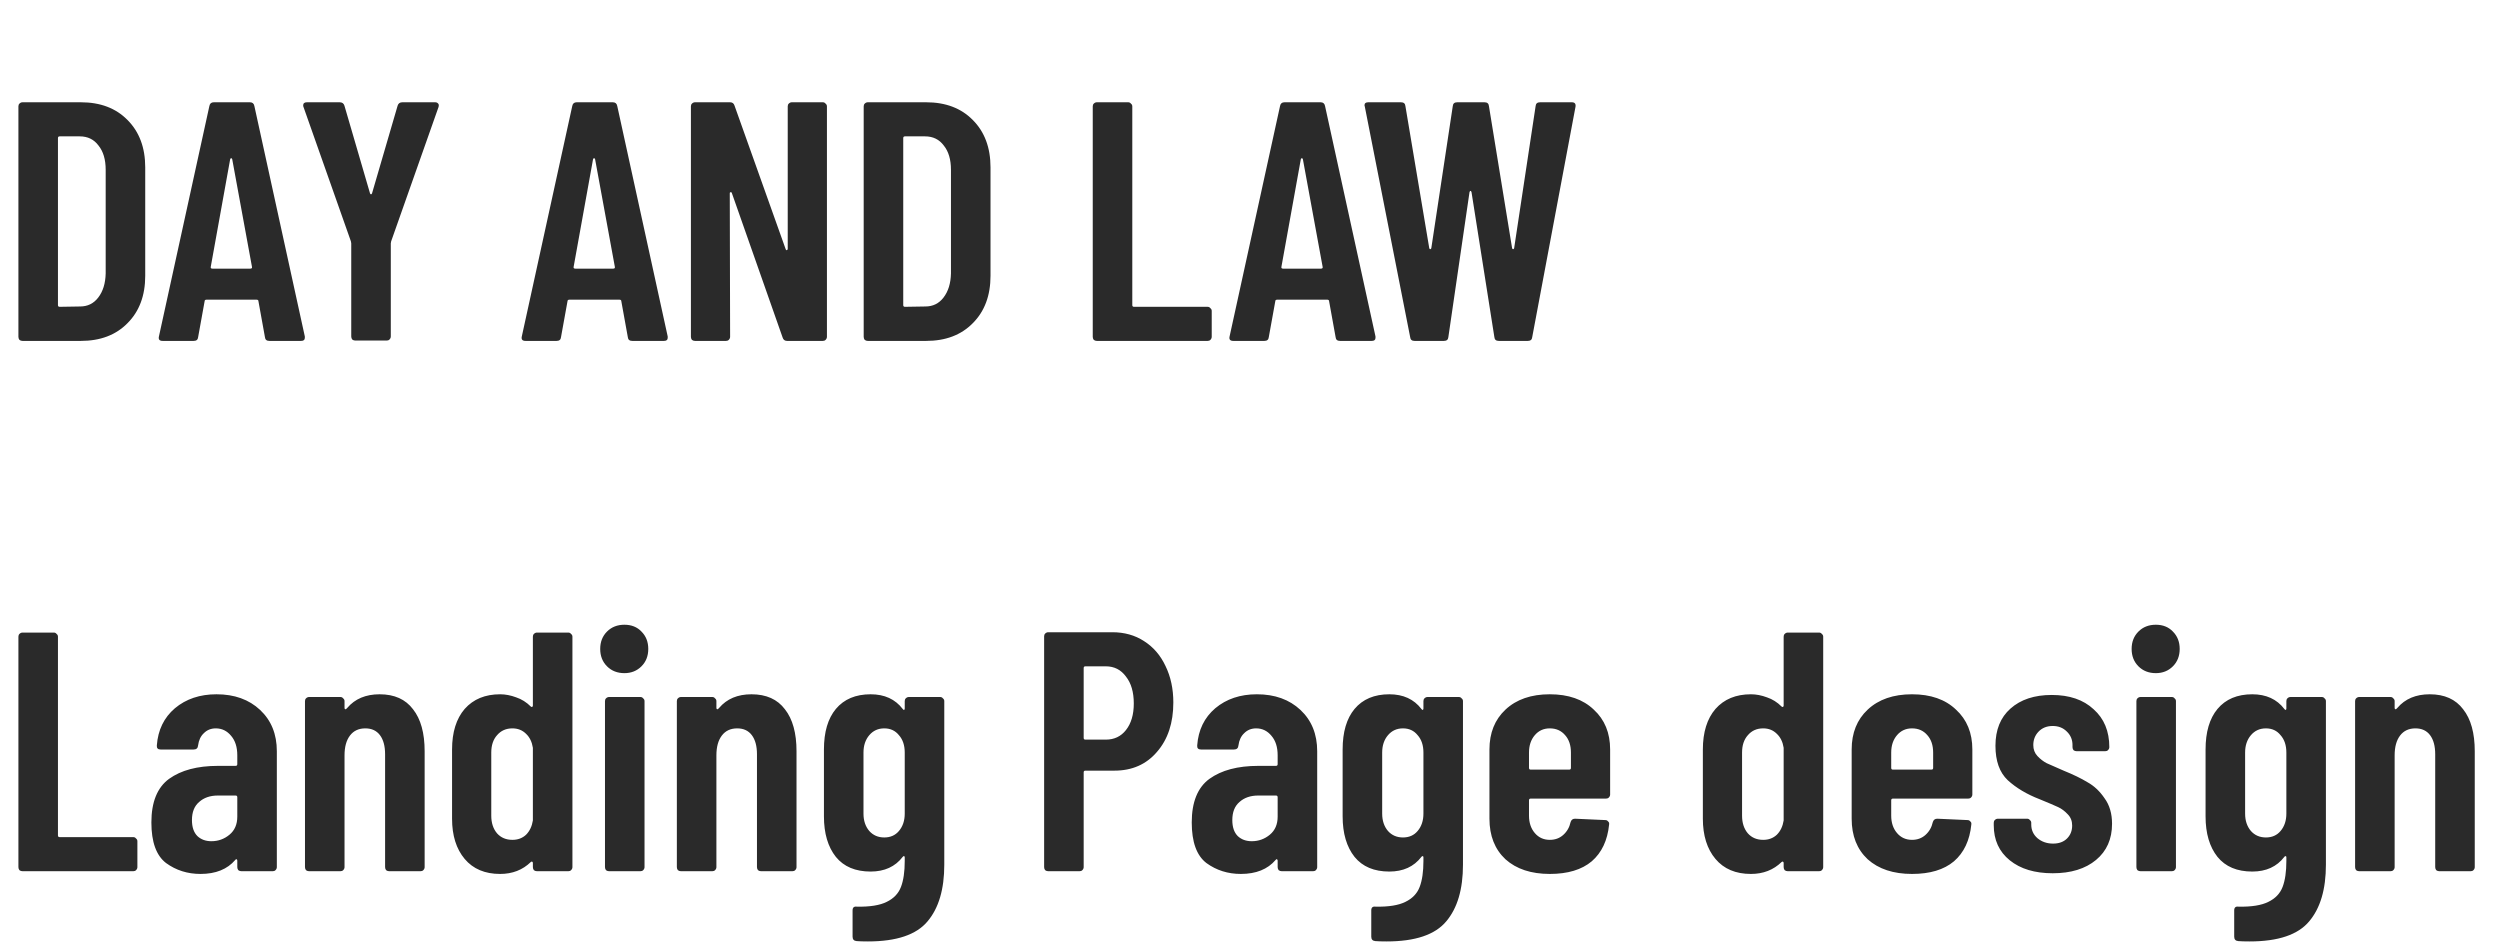
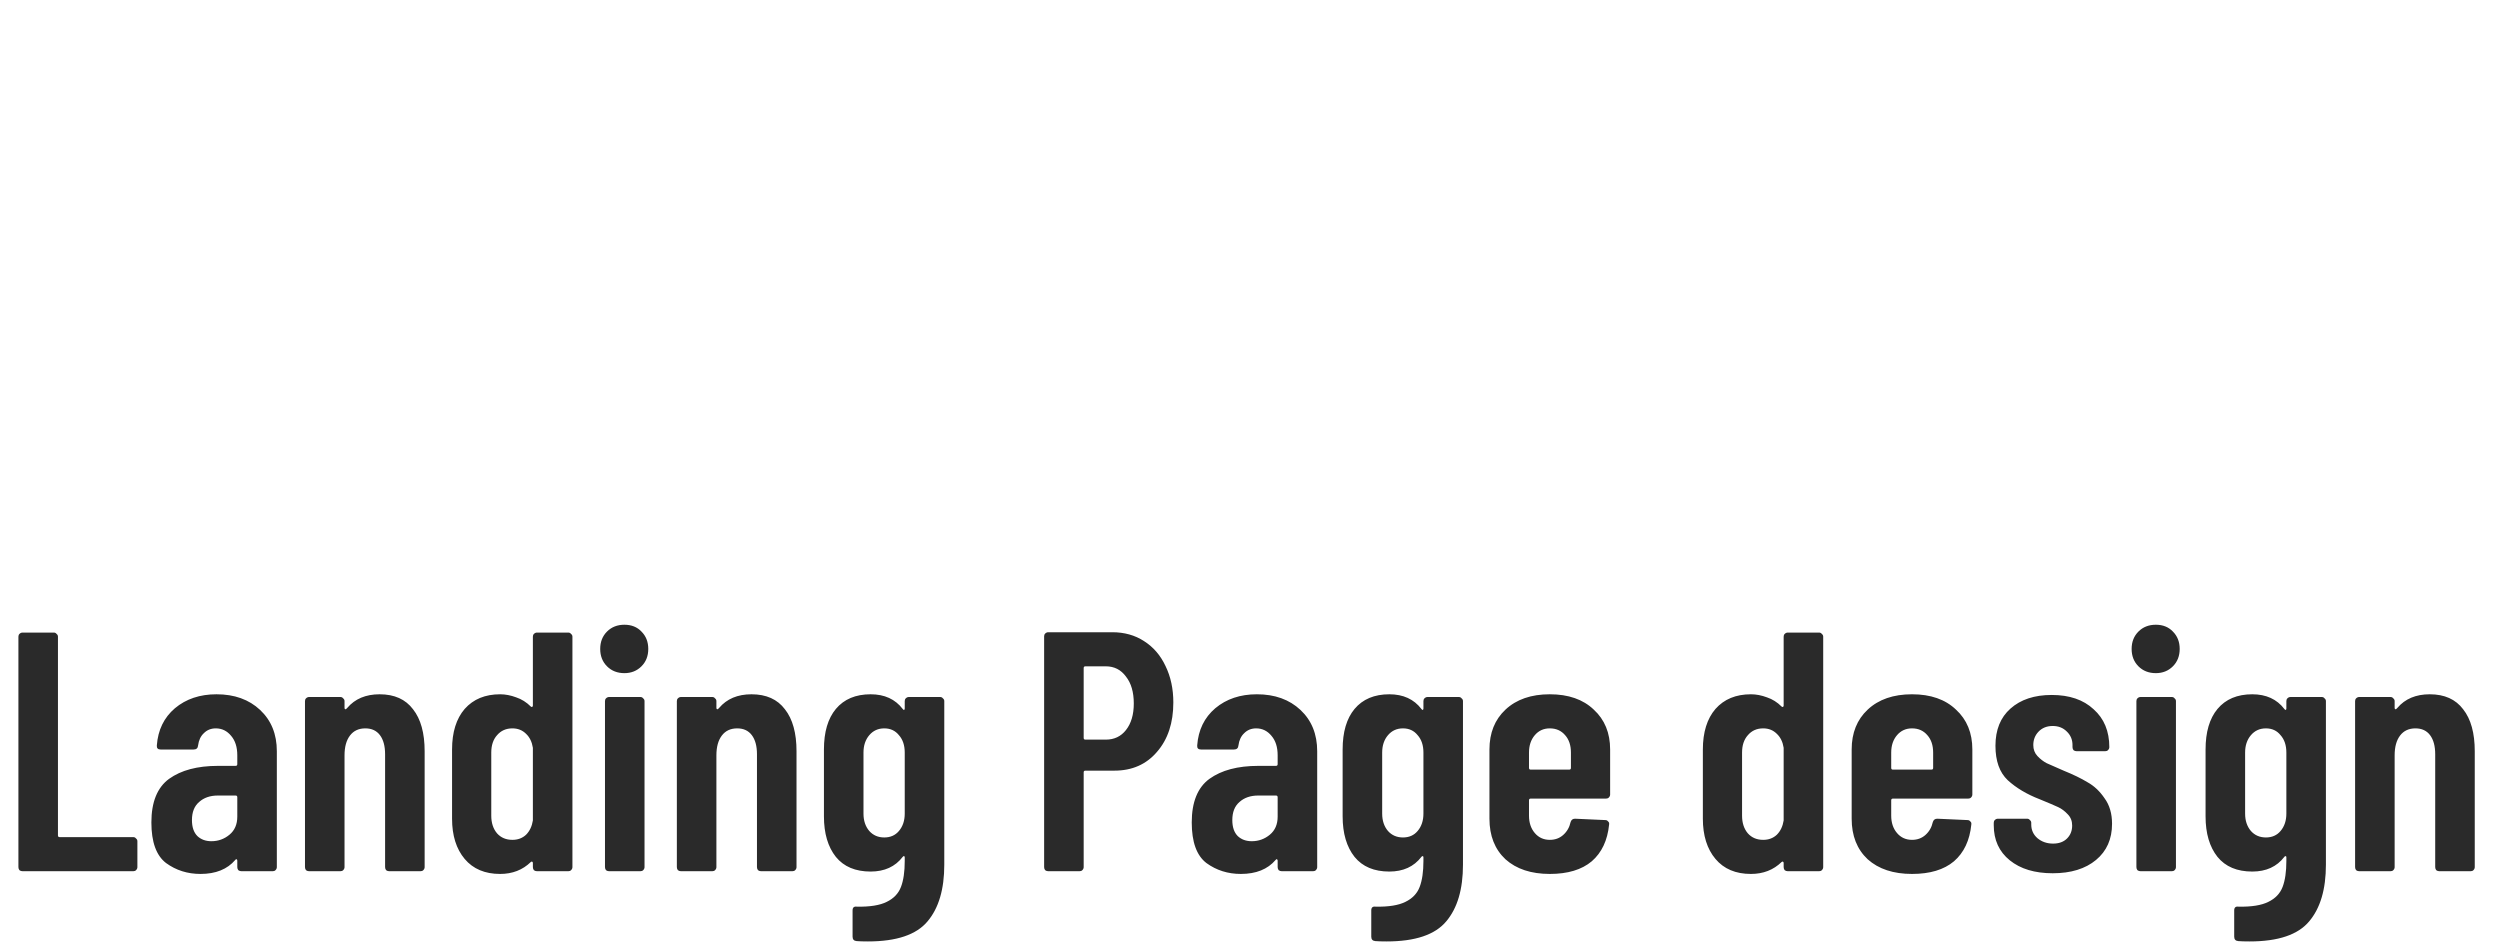
<svg xmlns="http://www.w3.org/2000/svg" width="132" height="50" viewBox="0 0 132 50" fill="none">
-   <path d="M1.188 18C1.128 18 1.074 17.982 1.026 17.946C0.99 17.898 0.972 17.844 0.972 17.784V5.616C0.972 5.556 0.99 5.508 1.026 5.472C1.074 5.424 1.128 5.4 1.188 5.4H4.266C5.298 5.4 6.12 5.712 6.732 6.336C7.356 6.96 7.668 7.794 7.668 8.838V14.562C7.668 15.606 7.356 16.44 6.732 17.064C6.12 17.688 5.298 18 4.266 18H1.188ZM3.06 16.11C3.06 16.17 3.09 16.2 3.15 16.2L4.23 16.182C4.626 16.182 4.944 16.026 5.184 15.714C5.436 15.39 5.568 14.964 5.58 14.436V8.964C5.58 8.424 5.454 7.998 5.202 7.686C4.962 7.362 4.632 7.2 4.212 7.2H3.15C3.09 7.2 3.06 7.23 3.06 7.29V16.11ZM14.223 18C14.079 18 14.001 17.934 13.989 17.802L13.647 15.912C13.647 15.852 13.611 15.822 13.539 15.822H10.911C10.839 15.822 10.803 15.852 10.803 15.912L10.461 17.802C10.449 17.934 10.371 18 10.227 18H8.589C8.421 18 8.355 17.922 8.391 17.766L11.055 5.598C11.079 5.466 11.157 5.4 11.289 5.4H13.197C13.329 5.4 13.407 5.466 13.431 5.598L16.095 17.766V17.838C16.095 17.946 16.029 18 15.897 18H14.223ZM11.127 14.094C11.115 14.154 11.145 14.184 11.217 14.184H13.215C13.287 14.184 13.317 14.154 13.305 14.094L12.261 8.406C12.249 8.37 12.231 8.352 12.207 8.352C12.183 8.352 12.165 8.37 12.153 8.406L11.127 14.094ZM18.762 17.982C18.702 17.982 18.648 17.964 18.6 17.928C18.564 17.88 18.546 17.826 18.546 17.766V12.852L18.528 12.744L16.026 5.652C16.014 5.628 16.008 5.598 16.008 5.562C16.008 5.454 16.074 5.4 16.206 5.4H17.934C18.066 5.4 18.15 5.46 18.186 5.58L19.536 10.206C19.548 10.242 19.566 10.26 19.59 10.26C19.614 10.26 19.632 10.242 19.644 10.206L20.994 5.58C21.03 5.46 21.114 5.4 21.246 5.4H22.974C23.046 5.4 23.1 5.424 23.136 5.472C23.172 5.508 23.178 5.568 23.154 5.652L20.652 12.744L20.634 12.852V17.766C20.634 17.826 20.61 17.88 20.562 17.928C20.526 17.964 20.478 17.982 20.418 17.982H18.762ZM33.383 18C33.239 18 33.161 17.934 33.149 17.802L32.807 15.912C32.807 15.852 32.771 15.822 32.699 15.822H30.071C29.999 15.822 29.963 15.852 29.963 15.912L29.621 17.802C29.609 17.934 29.531 18 29.387 18H27.749C27.581 18 27.515 17.922 27.551 17.766L30.215 5.598C30.239 5.466 30.317 5.4 30.449 5.4H32.357C32.489 5.4 32.567 5.466 32.591 5.598L35.255 17.766V17.838C35.255 17.946 35.189 18 35.057 18H33.383ZM30.287 14.094C30.275 14.154 30.305 14.184 30.377 14.184H32.375C32.447 14.184 32.477 14.154 32.465 14.094L31.421 8.406C31.409 8.37 31.391 8.352 31.367 8.352C31.343 8.352 31.325 8.37 31.313 8.406L30.287 14.094ZM41.592 5.616C41.592 5.556 41.61 5.508 41.646 5.472C41.694 5.424 41.748 5.4 41.808 5.4H43.446C43.506 5.4 43.554 5.424 43.59 5.472C43.638 5.508 43.662 5.556 43.662 5.616V17.784C43.662 17.844 43.638 17.898 43.59 17.946C43.554 17.982 43.506 18 43.446 18H41.556C41.436 18 41.358 17.94 41.322 17.82L38.64 10.188C38.628 10.152 38.604 10.14 38.568 10.152C38.544 10.152 38.532 10.17 38.532 10.206L38.55 17.784C38.55 17.844 38.526 17.898 38.478 17.946C38.442 17.982 38.394 18 38.334 18H36.696C36.636 18 36.582 17.982 36.534 17.946C36.498 17.898 36.48 17.844 36.48 17.784V5.616C36.48 5.556 36.498 5.508 36.534 5.472C36.582 5.424 36.636 5.4 36.696 5.4H38.55C38.67 5.4 38.748 5.46 38.784 5.58L41.484 13.158C41.496 13.194 41.514 13.212 41.538 13.212C41.574 13.2 41.592 13.176 41.592 13.14V5.616ZM45.819 18C45.759 18 45.705 17.982 45.657 17.946C45.621 17.898 45.603 17.844 45.603 17.784V5.616C45.603 5.556 45.621 5.508 45.657 5.472C45.705 5.424 45.759 5.4 45.819 5.4H48.897C49.929 5.4 50.751 5.712 51.363 6.336C51.987 6.96 52.299 7.794 52.299 8.838V14.562C52.299 15.606 51.987 16.44 51.363 17.064C50.751 17.688 49.929 18 48.897 18H45.819ZM47.691 16.11C47.691 16.17 47.721 16.2 47.781 16.2L48.861 16.182C49.257 16.182 49.575 16.026 49.815 15.714C50.067 15.39 50.199 14.964 50.211 14.436V8.964C50.211 8.424 50.085 7.998 49.833 7.686C49.593 7.362 49.263 7.2 48.843 7.2H47.781C47.721 7.2 47.691 7.23 47.691 7.29V16.11ZM57.913 18C57.853 18 57.799 17.982 57.751 17.946C57.715 17.898 57.697 17.844 57.697 17.784V5.616C57.697 5.556 57.715 5.508 57.751 5.472C57.799 5.424 57.853 5.4 57.913 5.4H59.569C59.629 5.4 59.677 5.424 59.713 5.472C59.761 5.508 59.785 5.556 59.785 5.616V16.11C59.785 16.17 59.815 16.2 59.875 16.2H63.763C63.823 16.2 63.871 16.224 63.907 16.272C63.955 16.308 63.979 16.356 63.979 16.416V17.784C63.979 17.844 63.955 17.898 63.907 17.946C63.871 17.982 63.823 18 63.763 18H57.913ZM70.754 18C70.61 18 70.532 17.934 70.52 17.802L70.178 15.912C70.178 15.852 70.142 15.822 70.07 15.822H67.442C67.37 15.822 67.334 15.852 67.334 15.912L66.992 17.802C66.98 17.934 66.902 18 66.758 18H65.12C64.952 18 64.886 17.922 64.922 17.766L67.586 5.598C67.61 5.466 67.688 5.4 67.82 5.4H69.728C69.86 5.4 69.938 5.466 69.962 5.598L72.626 17.766V17.838C72.626 17.946 72.56 18 72.428 18H70.754ZM67.658 14.094C67.646 14.154 67.676 14.184 67.748 14.184H69.746C69.818 14.184 69.848 14.154 69.836 14.094L68.792 8.406C68.78 8.37 68.762 8.352 68.738 8.352C68.714 8.352 68.696 8.37 68.684 8.406L67.658 14.094ZM74.691 18C74.547 18 74.469 17.934 74.457 17.802L72.063 5.634L72.045 5.562C72.045 5.454 72.111 5.4 72.243 5.4H73.971C74.115 5.4 74.193 5.466 74.205 5.598L75.465 13.104C75.477 13.14 75.495 13.158 75.519 13.158C75.543 13.158 75.561 13.14 75.573 13.104L76.707 5.598C76.719 5.466 76.797 5.4 76.941 5.4H78.381C78.525 5.4 78.603 5.466 78.615 5.598L79.839 13.104C79.851 13.14 79.869 13.158 79.893 13.158C79.917 13.158 79.935 13.14 79.947 13.104L81.081 5.598C81.093 5.466 81.171 5.4 81.315 5.4H82.989C83.145 5.4 83.211 5.478 83.187 5.634L80.901 17.802C80.889 17.934 80.811 18 80.667 18H79.137C78.993 18 78.915 17.934 78.903 17.802L77.697 10.152C77.685 10.104 77.667 10.08 77.643 10.08C77.619 10.08 77.601 10.104 77.589 10.152L76.473 17.802C76.461 17.934 76.383 18 76.239 18H74.691Z" fill="#2A2A2A" />
  <path d="M1.188 46C1.128 46 1.074 45.982 1.026 45.946C0.99 45.898 0.972 45.844 0.972 45.784V33.616C0.972 33.556 0.99 33.508 1.026 33.472C1.074 33.424 1.128 33.4 1.188 33.4H2.844C2.904 33.4 2.952 33.424 2.988 33.472C3.036 33.508 3.06 33.556 3.06 33.616V44.11C3.06 44.17 3.09 44.2 3.15 44.2H7.038C7.098 44.2 7.146 44.224 7.182 44.272C7.23 44.308 7.254 44.356 7.254 44.416V45.784C7.254 45.844 7.23 45.898 7.182 45.946C7.146 45.982 7.098 46 7.038 46H1.188ZM11.431 36.658C12.379 36.658 13.147 36.934 13.735 37.486C14.323 38.038 14.617 38.764 14.617 39.664V45.784C14.617 45.844 14.593 45.898 14.545 45.946C14.509 45.982 14.461 46 14.401 46H12.745C12.685 46 12.631 45.982 12.583 45.946C12.547 45.898 12.529 45.844 12.529 45.784V45.442C12.529 45.406 12.517 45.382 12.493 45.37C12.469 45.358 12.445 45.37 12.421 45.406C12.001 45.898 11.389 46.144 10.585 46.144C9.901 46.144 9.295 45.952 8.767 45.568C8.251 45.172 7.993 44.458 7.993 43.426C7.993 42.346 8.305 41.578 8.929 41.122C9.565 40.666 10.423 40.438 11.503 40.438H12.439C12.499 40.438 12.529 40.408 12.529 40.348V39.88C12.529 39.448 12.421 39.106 12.205 38.854C11.989 38.59 11.719 38.458 11.395 38.458C11.143 38.458 10.933 38.542 10.765 38.71C10.597 38.866 10.495 39.082 10.459 39.358C10.447 39.502 10.369 39.574 10.225 39.574H8.479C8.335 39.574 8.269 39.502 8.281 39.358C8.341 38.542 8.659 37.888 9.235 37.396C9.823 36.904 10.555 36.658 11.431 36.658ZM11.161 44.416C11.521 44.416 11.839 44.302 12.115 44.074C12.391 43.846 12.529 43.528 12.529 43.12V42.094C12.529 42.034 12.499 42.004 12.439 42.004H11.503C11.095 42.004 10.765 42.118 10.513 42.346C10.261 42.562 10.135 42.88 10.135 43.3C10.135 43.672 10.231 43.954 10.423 44.146C10.615 44.326 10.861 44.416 11.161 44.416ZM20.045 36.658C20.825 36.658 21.413 36.922 21.809 37.45C22.217 37.966 22.421 38.704 22.421 39.664V45.784C22.421 45.844 22.397 45.898 22.349 45.946C22.313 45.982 22.265 46 22.205 46H20.549C20.489 46 20.435 45.982 20.387 45.946C20.351 45.898 20.333 45.844 20.333 45.784V39.826C20.333 39.394 20.243 39.058 20.063 38.818C19.883 38.578 19.625 38.458 19.289 38.458C18.941 38.458 18.671 38.584 18.479 38.836C18.287 39.088 18.191 39.436 18.191 39.88V45.784C18.191 45.844 18.167 45.898 18.119 45.946C18.083 45.982 18.035 46 17.975 46H16.319C16.259 46 16.205 45.982 16.157 45.946C16.121 45.898 16.103 45.844 16.103 45.784V37.018C16.103 36.958 16.121 36.91 16.157 36.874C16.205 36.826 16.259 36.802 16.319 36.802H17.975C18.035 36.802 18.083 36.826 18.119 36.874C18.167 36.91 18.191 36.958 18.191 37.018V37.378C18.191 37.414 18.203 37.438 18.227 37.45C18.263 37.45 18.299 37.426 18.335 37.378C18.743 36.898 19.313 36.658 20.045 36.658ZM28.136 33.616C28.136 33.556 28.154 33.508 28.189 33.472C28.238 33.424 28.291 33.4 28.352 33.4H30.008C30.067 33.4 30.116 33.424 30.151 33.472C30.2 33.508 30.224 33.556 30.224 33.616V45.784C30.224 45.844 30.2 45.898 30.151 45.946C30.116 45.982 30.067 46 30.008 46H28.352C28.291 46 28.238 45.982 28.189 45.946C28.154 45.898 28.136 45.844 28.136 45.784V45.568C28.136 45.532 28.123 45.508 28.099 45.496C28.076 45.484 28.052 45.49 28.027 45.514C27.596 45.934 27.055 46.144 26.407 46.144C25.604 46.144 24.98 45.88 24.535 45.352C24.091 44.824 23.869 44.116 23.869 43.228V39.574C23.869 38.662 24.091 37.948 24.535 37.432C24.991 36.916 25.616 36.658 26.407 36.658C26.683 36.658 26.965 36.712 27.253 36.82C27.541 36.916 27.799 37.078 28.027 37.306C28.052 37.33 28.076 37.336 28.099 37.324C28.123 37.312 28.136 37.288 28.136 37.252V33.616ZM27.055 44.344C27.343 44.344 27.584 44.254 27.776 44.074C27.968 43.882 28.087 43.63 28.136 43.318V39.484C28.087 39.172 27.968 38.926 27.776 38.746C27.584 38.554 27.343 38.458 27.055 38.458C26.72 38.458 26.45 38.578 26.245 38.818C26.041 39.046 25.939 39.352 25.939 39.736V43.066C25.939 43.45 26.041 43.762 26.245 44.002C26.45 44.23 26.72 44.344 27.055 44.344ZM32.969 35.542C32.597 35.542 32.291 35.422 32.051 35.182C31.811 34.942 31.691 34.636 31.691 34.264C31.691 33.892 31.811 33.586 32.051 33.346C32.291 33.106 32.597 32.986 32.969 32.986C33.341 32.986 33.641 33.106 33.869 33.346C34.109 33.586 34.229 33.892 34.229 34.264C34.229 34.636 34.109 34.942 33.869 35.182C33.629 35.422 33.329 35.542 32.969 35.542ZM32.159 46C32.099 46 32.045 45.982 31.997 45.946C31.961 45.898 31.943 45.844 31.943 45.784V37.018C31.943 36.958 31.961 36.91 31.997 36.874C32.045 36.826 32.099 36.802 32.159 36.802H33.815C33.875 36.802 33.923 36.826 33.959 36.874C34.007 36.91 34.031 36.958 34.031 37.018V45.784C34.031 45.844 34.007 45.898 33.959 45.946C33.923 45.982 33.875 46 33.815 46H32.159ZM39.68 36.658C40.46 36.658 41.048 36.922 41.444 37.45C41.852 37.966 42.056 38.704 42.056 39.664V45.784C42.056 45.844 42.032 45.898 41.984 45.946C41.948 45.982 41.9 46 41.84 46H40.184C40.124 46 40.07 45.982 40.022 45.946C39.986 45.898 39.968 45.844 39.968 45.784V39.826C39.968 39.394 39.878 39.058 39.698 38.818C39.518 38.578 39.26 38.458 38.924 38.458C38.576 38.458 38.306 38.584 38.114 38.836C37.922 39.088 37.826 39.436 37.826 39.88V45.784C37.826 45.844 37.802 45.898 37.754 45.946C37.718 45.982 37.67 46 37.61 46H35.954C35.894 46 35.84 45.982 35.792 45.946C35.756 45.898 35.738 45.844 35.738 45.784V37.018C35.738 36.958 35.756 36.91 35.792 36.874C35.84 36.826 35.894 36.802 35.954 36.802H37.61C37.67 36.802 37.718 36.826 37.754 36.874C37.802 36.91 37.826 36.958 37.826 37.018V37.378C37.826 37.414 37.838 37.438 37.862 37.45C37.898 37.45 37.934 37.426 37.97 37.378C38.378 36.898 38.948 36.658 39.68 36.658ZM47.77 37.018C47.77 36.958 47.788 36.91 47.824 36.874C47.872 36.826 47.926 36.802 47.986 36.802H49.642C49.702 36.802 49.75 36.826 49.786 36.874C49.834 36.91 49.858 36.958 49.858 37.018V45.658C49.858 46.954 49.564 47.95 48.976 48.646C48.388 49.354 47.338 49.708 45.826 49.708C45.562 49.708 45.364 49.702 45.232 49.69C45.088 49.678 45.016 49.6 45.016 49.456V48.07C45.016 47.914 45.094 47.848 45.25 47.872C45.934 47.884 46.456 47.8 46.816 47.62C47.188 47.44 47.44 47.176 47.572 46.828C47.704 46.48 47.77 46.024 47.77 45.46V45.262C47.77 45.226 47.758 45.208 47.734 45.208C47.71 45.196 47.686 45.208 47.662 45.244C47.266 45.76 46.702 46.018 45.97 46.018C45.166 46.018 44.554 45.76 44.134 45.244C43.714 44.716 43.504 44.002 43.504 43.102V39.574C43.504 38.65 43.714 37.936 44.134 37.432C44.566 36.916 45.178 36.658 45.97 36.658C46.702 36.658 47.266 36.916 47.662 37.432C47.686 37.468 47.71 37.486 47.734 37.486C47.758 37.474 47.77 37.45 47.77 37.414V37.018ZM46.69 44.218C47.014 44.218 47.272 44.104 47.464 43.876C47.668 43.636 47.77 43.33 47.77 42.958V39.736C47.77 39.352 47.668 39.046 47.464 38.818C47.272 38.578 47.014 38.458 46.69 38.458C46.366 38.458 46.102 38.578 45.898 38.818C45.694 39.058 45.592 39.364 45.592 39.736V42.958C45.592 43.33 45.694 43.636 45.898 43.876C46.102 44.104 46.366 44.218 46.69 44.218ZM58.73 33.382C59.366 33.382 59.924 33.538 60.404 33.85C60.896 34.162 61.274 34.6 61.538 35.164C61.814 35.728 61.952 36.37 61.952 37.09C61.952 38.17 61.664 39.04 61.088 39.7C60.524 40.36 59.774 40.69 58.838 40.69H57.308C57.248 40.69 57.218 40.72 57.218 40.78V45.784C57.218 45.844 57.194 45.898 57.146 45.946C57.11 45.982 57.062 46 57.002 46H55.346C55.286 46 55.232 45.982 55.184 45.946C55.148 45.898 55.13 45.844 55.13 45.784V33.598C55.13 33.538 55.148 33.49 55.184 33.454C55.232 33.406 55.286 33.382 55.346 33.382H58.73ZM58.388 39.052C58.832 39.052 59.186 38.884 59.45 38.548C59.726 38.2 59.864 37.732 59.864 37.144C59.864 36.544 59.726 36.07 59.45 35.722C59.186 35.362 58.832 35.182 58.388 35.182H57.308C57.248 35.182 57.218 35.212 57.218 35.272V38.962C57.218 39.022 57.248 39.052 57.308 39.052H58.388ZM66.362 36.658C67.31 36.658 68.078 36.934 68.666 37.486C69.254 38.038 69.548 38.764 69.548 39.664V45.784C69.548 45.844 69.524 45.898 69.476 45.946C69.44 45.982 69.392 46 69.332 46H67.676C67.616 46 67.562 45.982 67.514 45.946C67.478 45.898 67.46 45.844 67.46 45.784V45.442C67.46 45.406 67.448 45.382 67.424 45.37C67.4 45.358 67.376 45.37 67.352 45.406C66.932 45.898 66.32 46.144 65.516 46.144C64.832 46.144 64.226 45.952 63.698 45.568C63.182 45.172 62.924 44.458 62.924 43.426C62.924 42.346 63.236 41.578 63.86 41.122C64.496 40.666 65.354 40.438 66.434 40.438H67.37C67.43 40.438 67.46 40.408 67.46 40.348V39.88C67.46 39.448 67.352 39.106 67.136 38.854C66.92 38.59 66.65 38.458 66.326 38.458C66.074 38.458 65.864 38.542 65.696 38.71C65.528 38.866 65.426 39.082 65.39 39.358C65.378 39.502 65.3 39.574 65.156 39.574H63.41C63.266 39.574 63.2 39.502 63.212 39.358C63.272 38.542 63.59 37.888 64.166 37.396C64.754 36.904 65.486 36.658 66.362 36.658ZM66.092 44.416C66.452 44.416 66.77 44.302 67.046 44.074C67.322 43.846 67.46 43.528 67.46 43.12V42.094C67.46 42.034 67.43 42.004 67.37 42.004H66.434C66.026 42.004 65.696 42.118 65.444 42.346C65.192 42.562 65.066 42.88 65.066 43.3C65.066 43.672 65.162 43.954 65.354 44.146C65.546 44.326 65.792 44.416 66.092 44.416ZM75.157 37.018C75.157 36.958 75.175 36.91 75.211 36.874C75.259 36.826 75.313 36.802 75.373 36.802H77.029C77.089 36.802 77.137 36.826 77.173 36.874C77.221 36.91 77.245 36.958 77.245 37.018V45.658C77.245 46.954 76.951 47.95 76.363 48.646C75.775 49.354 74.725 49.708 73.213 49.708C72.949 49.708 72.751 49.702 72.619 49.69C72.475 49.678 72.403 49.6 72.403 49.456V48.07C72.403 47.914 72.481 47.848 72.637 47.872C73.321 47.884 73.843 47.8 74.203 47.62C74.575 47.44 74.827 47.176 74.959 46.828C75.091 46.48 75.157 46.024 75.157 45.46V45.262C75.157 45.226 75.145 45.208 75.121 45.208C75.097 45.196 75.073 45.208 75.049 45.244C74.653 45.76 74.089 46.018 73.357 46.018C72.553 46.018 71.941 45.76 71.521 45.244C71.101 44.716 70.891 44.002 70.891 43.102V39.574C70.891 38.65 71.101 37.936 71.521 37.432C71.953 36.916 72.565 36.658 73.357 36.658C74.089 36.658 74.653 36.916 75.049 37.432C75.073 37.468 75.097 37.486 75.121 37.486C75.145 37.474 75.157 37.45 75.157 37.414V37.018ZM74.077 44.218C74.401 44.218 74.659 44.104 74.851 43.876C75.055 43.636 75.157 43.33 75.157 42.958V39.736C75.157 39.352 75.055 39.046 74.851 38.818C74.659 38.578 74.401 38.458 74.077 38.458C73.753 38.458 73.489 38.578 73.285 38.818C73.081 39.058 72.979 39.364 72.979 39.736V42.958C72.979 43.33 73.081 43.636 73.285 43.876C73.489 44.104 73.753 44.218 74.077 44.218ZM85.015 41.95C85.015 42.01 84.991 42.064 84.943 42.112C84.907 42.148 84.859 42.166 84.799 42.166H80.821C80.761 42.166 80.731 42.196 80.731 42.256V43.066C80.731 43.438 80.833 43.744 81.037 43.984C81.241 44.224 81.505 44.344 81.829 44.344C82.105 44.344 82.339 44.26 82.531 44.092C82.735 43.912 82.867 43.684 82.927 43.408C82.963 43.288 83.041 43.228 83.161 43.228L84.763 43.3C84.823 43.3 84.871 43.324 84.907 43.372C84.955 43.408 84.973 43.462 84.961 43.534C84.877 44.374 84.571 45.022 84.043 45.478C83.515 45.922 82.777 46.144 81.829 46.144C80.845 46.144 80.065 45.886 79.489 45.37C78.925 44.842 78.643 44.128 78.643 43.228V39.574C78.643 38.698 78.925 37.996 79.489 37.468C80.065 36.928 80.845 36.658 81.829 36.658C82.813 36.658 83.587 36.928 84.151 37.468C84.727 37.996 85.015 38.698 85.015 39.574V41.95ZM81.829 38.458C81.505 38.458 81.241 38.578 81.037 38.818C80.833 39.058 80.731 39.364 80.731 39.736V40.546C80.731 40.606 80.761 40.636 80.821 40.636H82.855C82.915 40.636 82.945 40.606 82.945 40.546V39.736C82.945 39.352 82.843 39.046 82.639 38.818C82.435 38.578 82.165 38.458 81.829 38.458ZM94.177 33.616C94.177 33.556 94.195 33.508 94.231 33.472C94.279 33.424 94.333 33.4 94.393 33.4H96.049C96.109 33.4 96.157 33.424 96.193 33.472C96.241 33.508 96.265 33.556 96.265 33.616V45.784C96.265 45.844 96.241 45.898 96.193 45.946C96.157 45.982 96.109 46 96.049 46H94.393C94.333 46 94.279 45.982 94.231 45.946C94.195 45.898 94.177 45.844 94.177 45.784V45.568C94.177 45.532 94.165 45.508 94.141 45.496C94.117 45.484 94.093 45.49 94.069 45.514C93.637 45.934 93.097 46.144 92.449 46.144C91.645 46.144 91.021 45.88 90.577 45.352C90.133 44.824 89.911 44.116 89.911 43.228V39.574C89.911 38.662 90.133 37.948 90.577 37.432C91.033 36.916 91.657 36.658 92.449 36.658C92.725 36.658 93.007 36.712 93.295 36.82C93.583 36.916 93.841 37.078 94.069 37.306C94.093 37.33 94.117 37.336 94.141 37.324C94.165 37.312 94.177 37.288 94.177 37.252V33.616ZM93.097 44.344C93.385 44.344 93.625 44.254 93.817 44.074C94.009 43.882 94.129 43.63 94.177 43.318V39.484C94.129 39.172 94.009 38.926 93.817 38.746C93.625 38.554 93.385 38.458 93.097 38.458C92.761 38.458 92.491 38.578 92.287 38.818C92.083 39.046 91.981 39.352 91.981 39.736V43.066C91.981 43.45 92.083 43.762 92.287 44.002C92.491 44.23 92.761 44.344 93.097 44.344ZM104.14 41.95C104.14 42.01 104.116 42.064 104.068 42.112C104.032 42.148 103.984 42.166 103.924 42.166H99.946C99.886 42.166 99.856 42.196 99.856 42.256V43.066C99.856 43.438 99.958 43.744 100.162 43.984C100.366 44.224 100.63 44.344 100.954 44.344C101.23 44.344 101.464 44.26 101.656 44.092C101.86 43.912 101.992 43.684 102.052 43.408C102.088 43.288 102.166 43.228 102.286 43.228L103.888 43.3C103.948 43.3 103.996 43.324 104.032 43.372C104.08 43.408 104.098 43.462 104.086 43.534C104.002 44.374 103.696 45.022 103.168 45.478C102.64 45.922 101.902 46.144 100.954 46.144C99.97 46.144 99.19 45.886 98.614 45.37C98.05 44.842 97.768 44.128 97.768 43.228V39.574C97.768 38.698 98.05 37.996 98.614 37.468C99.19 36.928 99.97 36.658 100.954 36.658C101.938 36.658 102.712 36.928 103.276 37.468C103.852 37.996 104.14 38.698 104.14 39.574V41.95ZM100.954 38.458C100.63 38.458 100.366 38.578 100.162 38.818C99.958 39.058 99.856 39.364 99.856 39.736V40.546C99.856 40.606 99.886 40.636 99.946 40.636H101.98C102.04 40.636 102.07 40.606 102.07 40.546V39.736C102.07 39.352 101.968 39.046 101.764 38.818C101.56 38.578 101.29 38.458 100.954 38.458ZM108.384 46.108C107.436 46.108 106.68 45.88 106.116 45.424C105.552 44.968 105.27 44.35 105.27 43.57V43.444C105.27 43.384 105.288 43.336 105.324 43.3C105.372 43.252 105.426 43.228 105.486 43.228H107.034C107.094 43.228 107.142 43.252 107.178 43.3C107.226 43.336 107.25 43.384 107.25 43.444V43.534C107.25 43.822 107.358 44.062 107.574 44.254C107.802 44.446 108.078 44.542 108.402 44.542C108.714 44.542 108.96 44.452 109.14 44.272C109.32 44.092 109.41 43.864 109.41 43.588C109.41 43.348 109.332 43.15 109.176 42.994C109.02 42.826 108.852 42.7 108.672 42.616C108.492 42.532 108.168 42.394 107.7 42.202C107.016 41.938 106.452 41.602 106.008 41.194C105.576 40.786 105.36 40.18 105.36 39.376C105.36 38.536 105.624 37.882 106.152 37.414C106.692 36.934 107.418 36.694 108.33 36.694C109.266 36.694 110.004 36.946 110.544 37.45C111.096 37.942 111.372 38.608 111.372 39.448C111.372 39.508 111.348 39.562 111.3 39.61C111.264 39.646 111.216 39.664 111.156 39.664H109.644C109.584 39.664 109.53 39.646 109.482 39.61C109.446 39.562 109.428 39.508 109.428 39.448V39.34C109.428 39.052 109.326 38.812 109.122 38.62C108.93 38.428 108.684 38.332 108.384 38.332C108.072 38.332 107.82 38.434 107.628 38.638C107.448 38.83 107.358 39.064 107.358 39.34C107.358 39.568 107.43 39.76 107.574 39.916C107.718 40.072 107.88 40.198 108.06 40.294C108.24 40.378 108.54 40.51 108.96 40.69C109.464 40.894 109.884 41.098 110.22 41.302C110.568 41.494 110.868 41.776 111.12 42.148C111.384 42.508 111.516 42.958 111.516 43.498C111.516 44.302 111.234 44.938 110.67 45.406C110.106 45.874 109.344 46.108 108.384 46.108ZM113.828 35.542C113.456 35.542 113.15 35.422 112.91 35.182C112.67 34.942 112.55 34.636 112.55 34.264C112.55 33.892 112.67 33.586 112.91 33.346C113.15 33.106 113.456 32.986 113.828 32.986C114.2 32.986 114.5 33.106 114.728 33.346C114.968 33.586 115.088 33.892 115.088 34.264C115.088 34.636 114.968 34.942 114.728 35.182C114.488 35.422 114.188 35.542 113.828 35.542ZM113.018 46C112.958 46 112.904 45.982 112.856 45.946C112.82 45.898 112.802 45.844 112.802 45.784V37.018C112.802 36.958 112.82 36.91 112.856 36.874C112.904 36.826 112.958 36.802 113.018 36.802H114.674C114.734 36.802 114.782 36.826 114.818 36.874C114.866 36.91 114.89 36.958 114.89 37.018V45.784C114.89 45.844 114.866 45.898 114.818 45.946C114.782 45.982 114.734 46 114.674 46H113.018ZM120.72 37.018C120.72 36.958 120.738 36.91 120.774 36.874C120.822 36.826 120.876 36.802 120.936 36.802H122.592C122.652 36.802 122.7 36.826 122.736 36.874C122.784 36.91 122.808 36.958 122.808 37.018V45.658C122.808 46.954 122.514 47.95 121.926 48.646C121.338 49.354 120.288 49.708 118.776 49.708C118.512 49.708 118.314 49.702 118.182 49.69C118.038 49.678 117.966 49.6 117.966 49.456V48.07C117.966 47.914 118.044 47.848 118.2 47.872C118.884 47.884 119.406 47.8 119.766 47.62C120.138 47.44 120.39 47.176 120.522 46.828C120.654 46.48 120.72 46.024 120.72 45.46V45.262C120.72 45.226 120.708 45.208 120.684 45.208C120.66 45.196 120.636 45.208 120.612 45.244C120.216 45.76 119.652 46.018 118.92 46.018C118.116 46.018 117.504 45.76 117.084 45.244C116.664 44.716 116.454 44.002 116.454 43.102V39.574C116.454 38.65 116.664 37.936 117.084 37.432C117.516 36.916 118.128 36.658 118.92 36.658C119.652 36.658 120.216 36.916 120.612 37.432C120.636 37.468 120.66 37.486 120.684 37.486C120.708 37.474 120.72 37.45 120.72 37.414V37.018ZM119.64 44.218C119.964 44.218 120.222 44.104 120.414 43.876C120.618 43.636 120.72 43.33 120.72 42.958V39.736C120.72 39.352 120.618 39.046 120.414 38.818C120.222 38.578 119.964 38.458 119.64 38.458C119.316 38.458 119.052 38.578 118.848 38.818C118.644 39.058 118.542 39.364 118.542 39.736V42.958C118.542 43.33 118.644 43.636 118.848 43.876C119.052 44.104 119.316 44.218 119.64 44.218ZM128.291 36.658C129.071 36.658 129.659 36.922 130.055 37.45C130.463 37.966 130.667 38.704 130.667 39.664V45.784C130.667 45.844 130.643 45.898 130.595 45.946C130.559 45.982 130.511 46 130.451 46H128.795C128.735 46 128.681 45.982 128.633 45.946C128.597 45.898 128.579 45.844 128.579 45.784V39.826C128.579 39.394 128.489 39.058 128.309 38.818C128.129 38.578 127.871 38.458 127.535 38.458C127.187 38.458 126.917 38.584 126.725 38.836C126.533 39.088 126.437 39.436 126.437 39.88V45.784C126.437 45.844 126.413 45.898 126.365 45.946C126.329 45.982 126.281 46 126.221 46H124.565C124.505 46 124.451 45.982 124.403 45.946C124.367 45.898 124.349 45.844 124.349 45.784V37.018C124.349 36.958 124.367 36.91 124.403 36.874C124.451 36.826 124.505 36.802 124.565 36.802H126.221C126.281 36.802 126.329 36.826 126.365 36.874C126.413 36.91 126.437 36.958 126.437 37.018V37.378C126.437 37.414 126.449 37.438 126.473 37.45C126.509 37.45 126.545 37.426 126.581 37.378C126.989 36.898 127.559 36.658 128.291 36.658Z" fill="#2A2A2A" />
</svg>